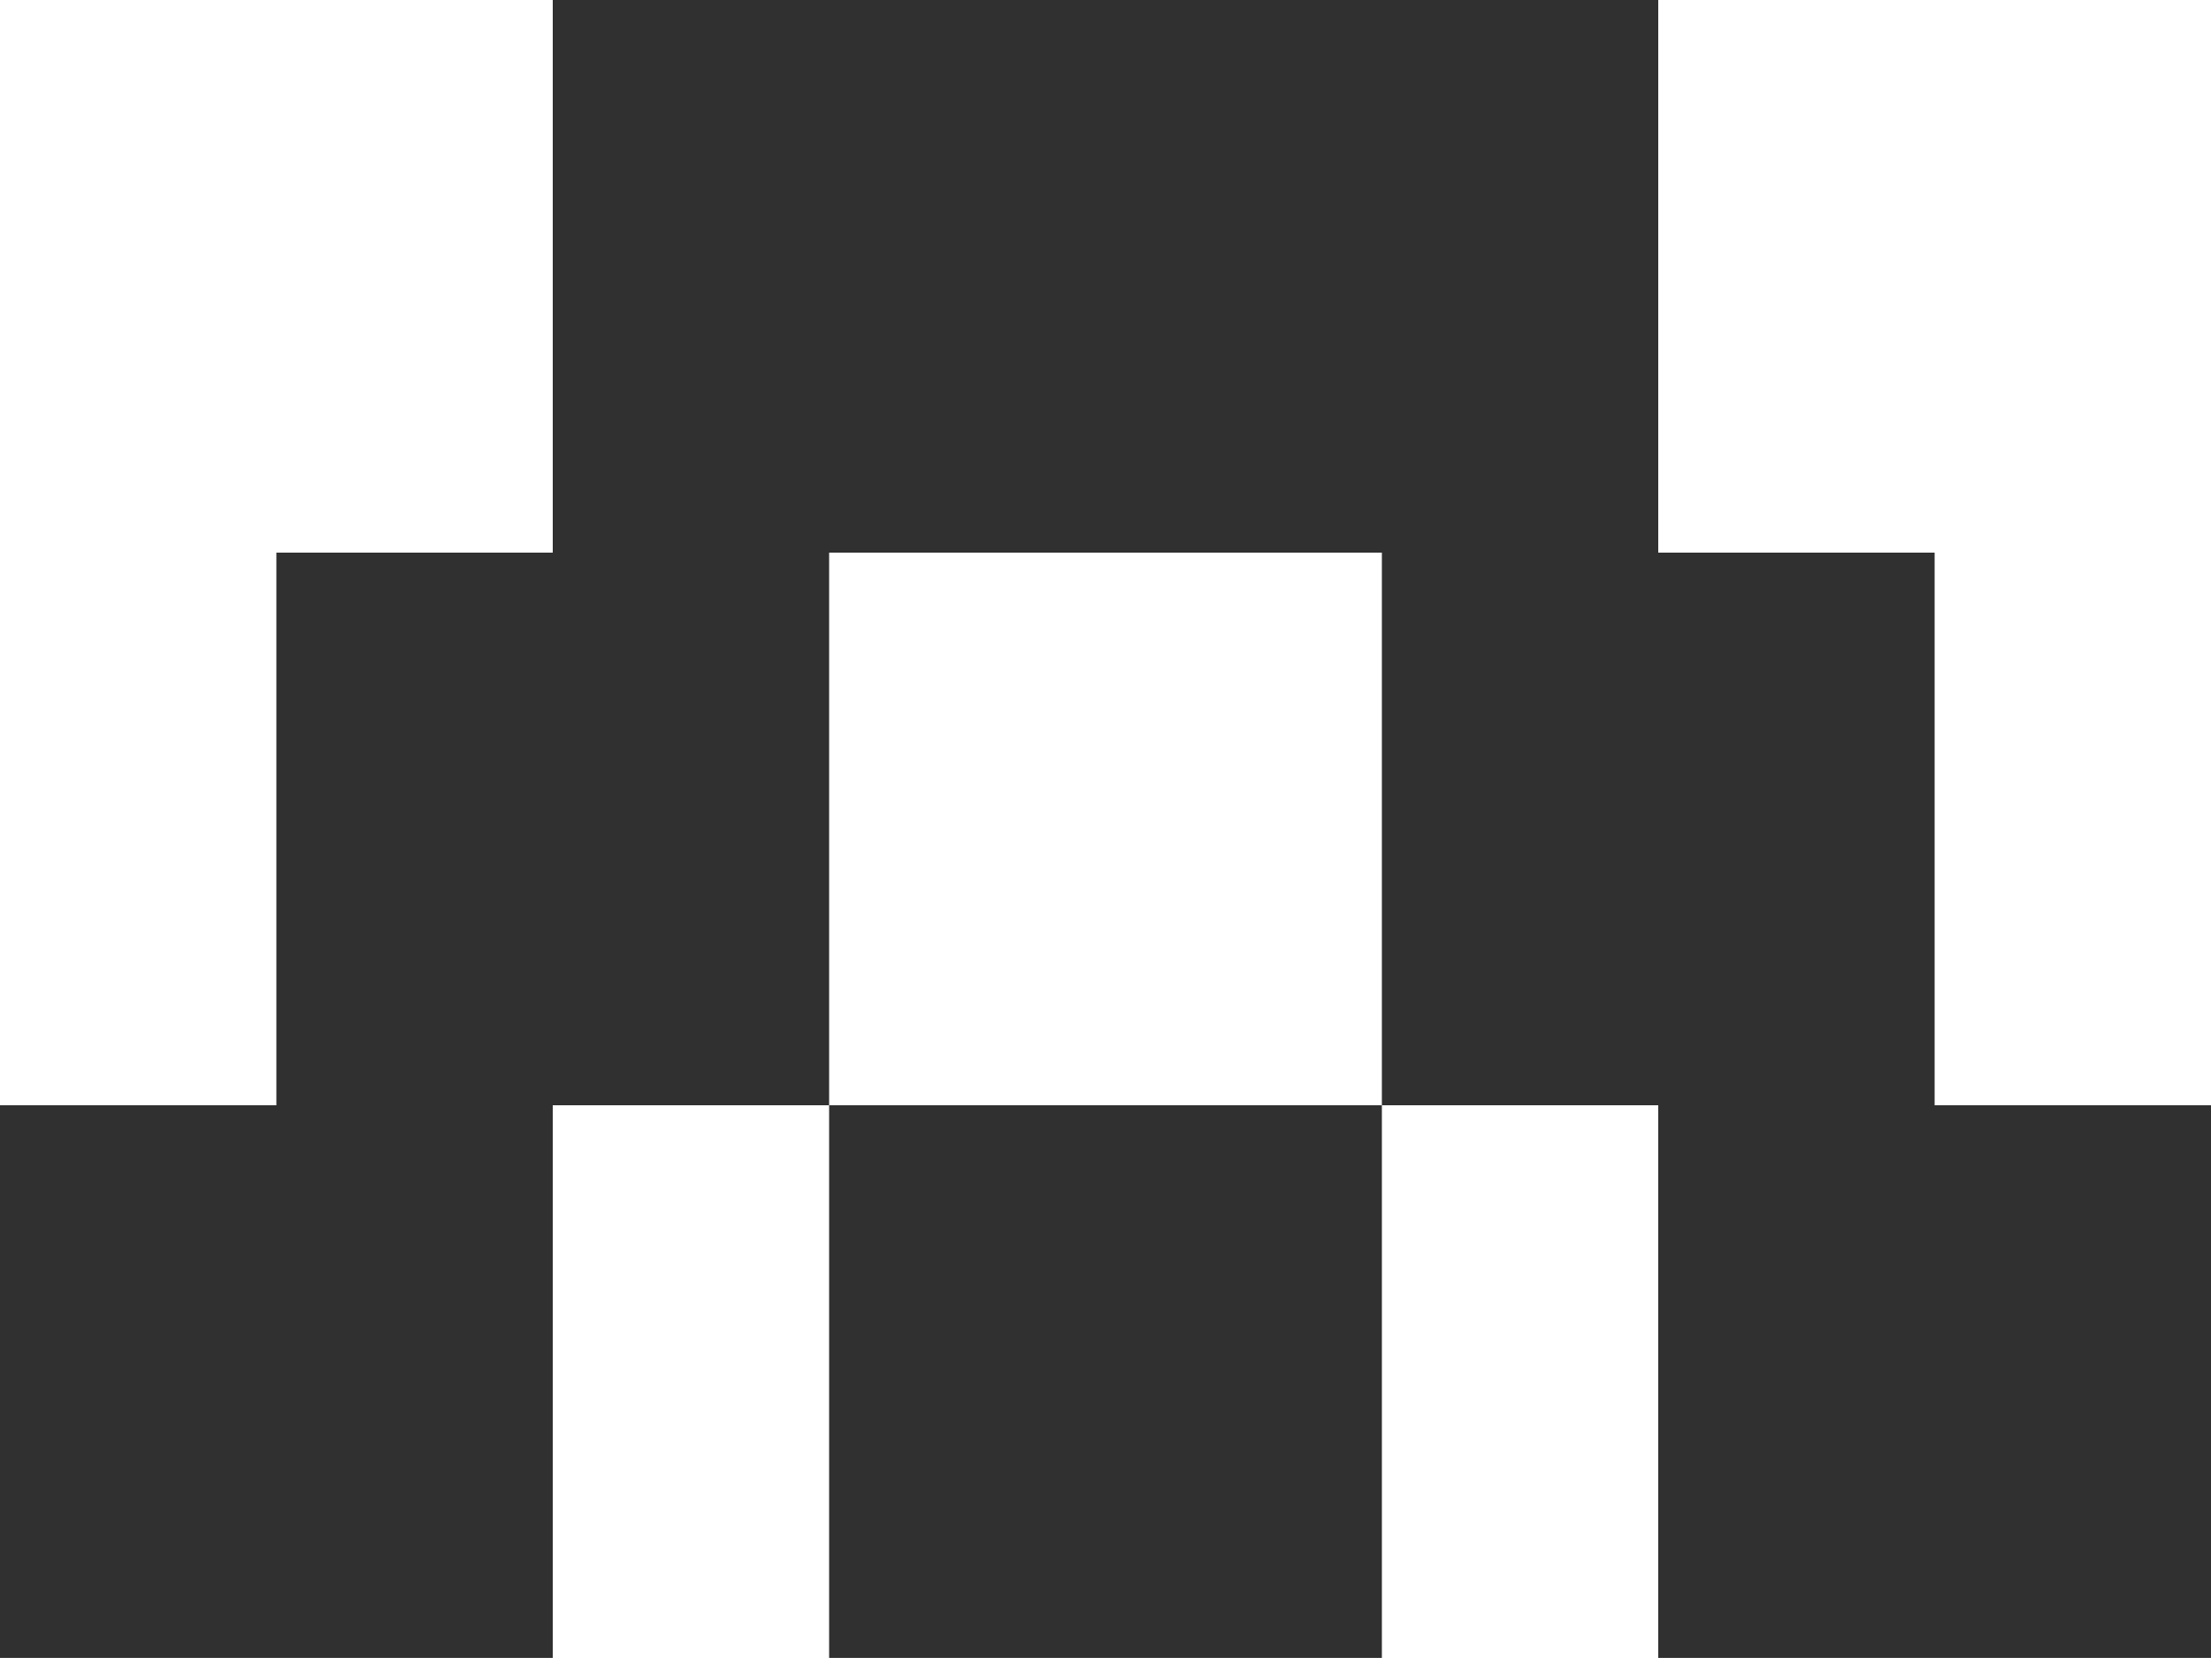
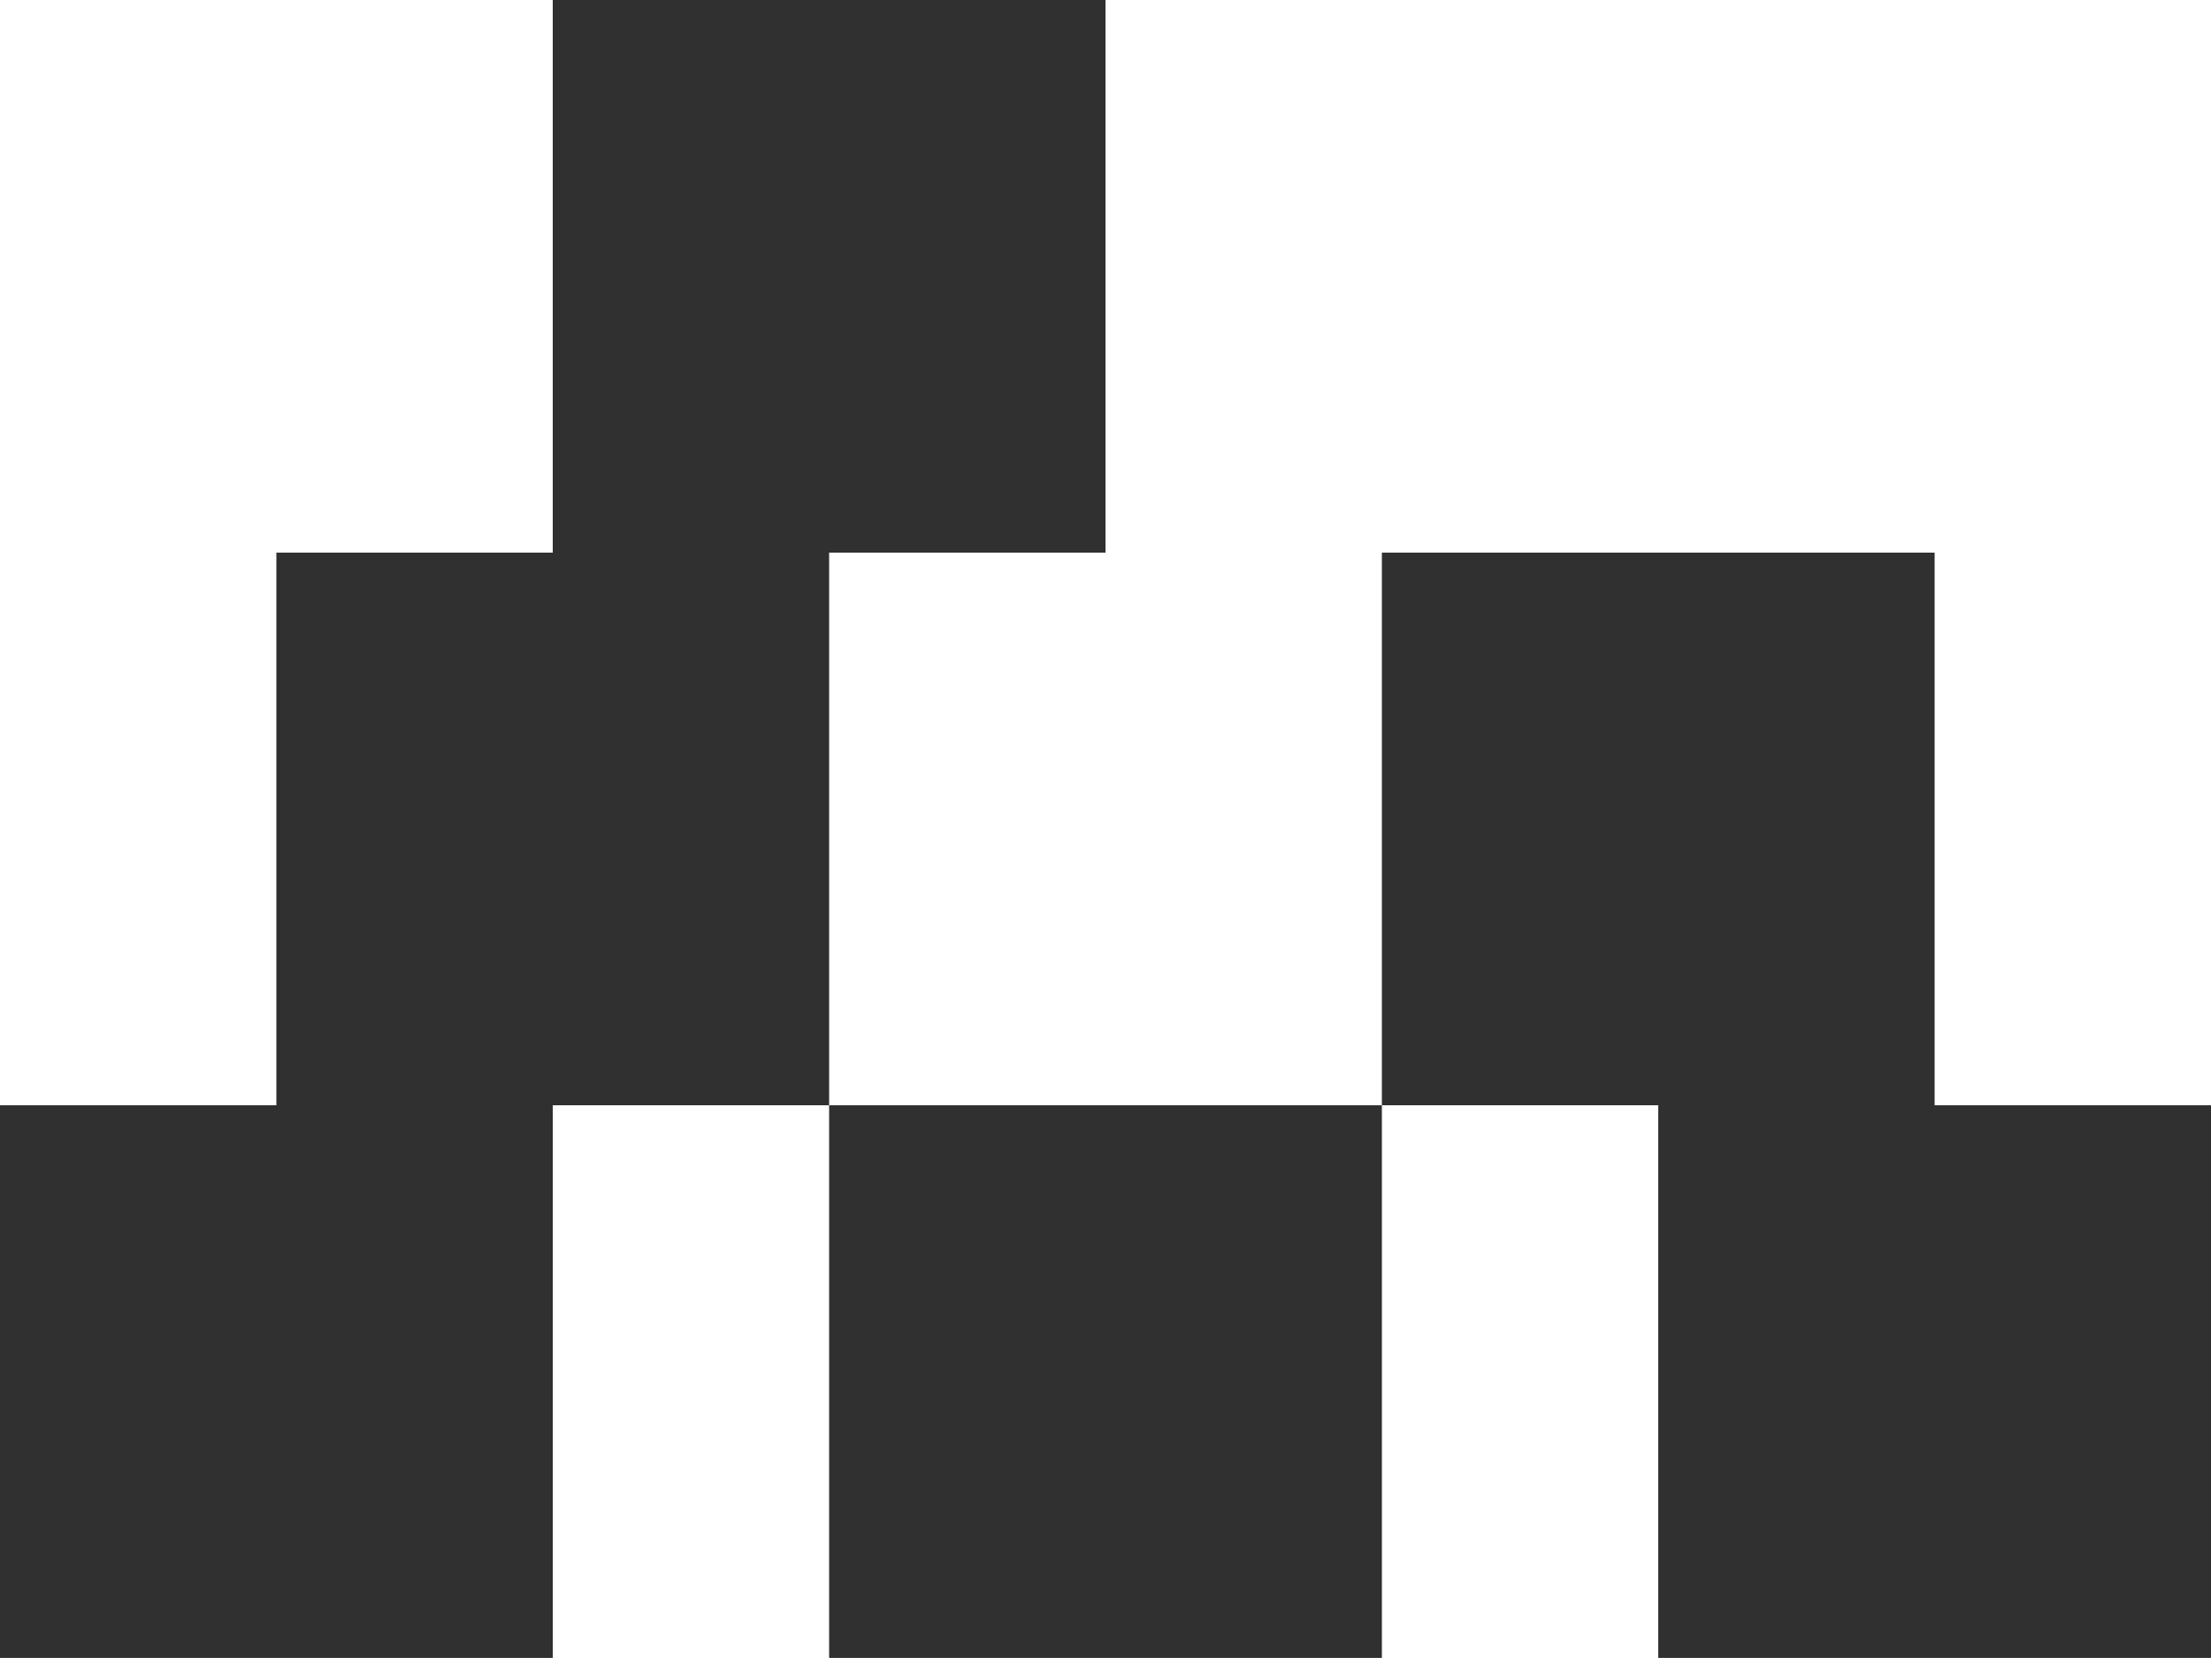
<svg xmlns="http://www.w3.org/2000/svg" width="50" height="38" viewBox="0 0 50 38" fill="none">
-   <path fill-rule="evenodd" clip-rule="evenodd" d="M25 0H37.5V12.5H43.75V25H50V37.5H37.5V25H31.25V12.5H25H18.75V25H12.5V37.5H0V25H6.25V12.5H12.5V0H25ZM18.75 25H31.25L31.25 37.5H18.75V25Z" fill="#303030" />
+   <path fill-rule="evenodd" clip-rule="evenodd" d="M25 0V12.5H43.75V25H50V37.5H37.5V25H31.25V12.5H25H18.75V25H12.5V37.5H0V25H6.25V12.5H12.5V0H25ZM18.75 25H31.25L31.25 37.5H18.75V25Z" fill="#303030" />
</svg>